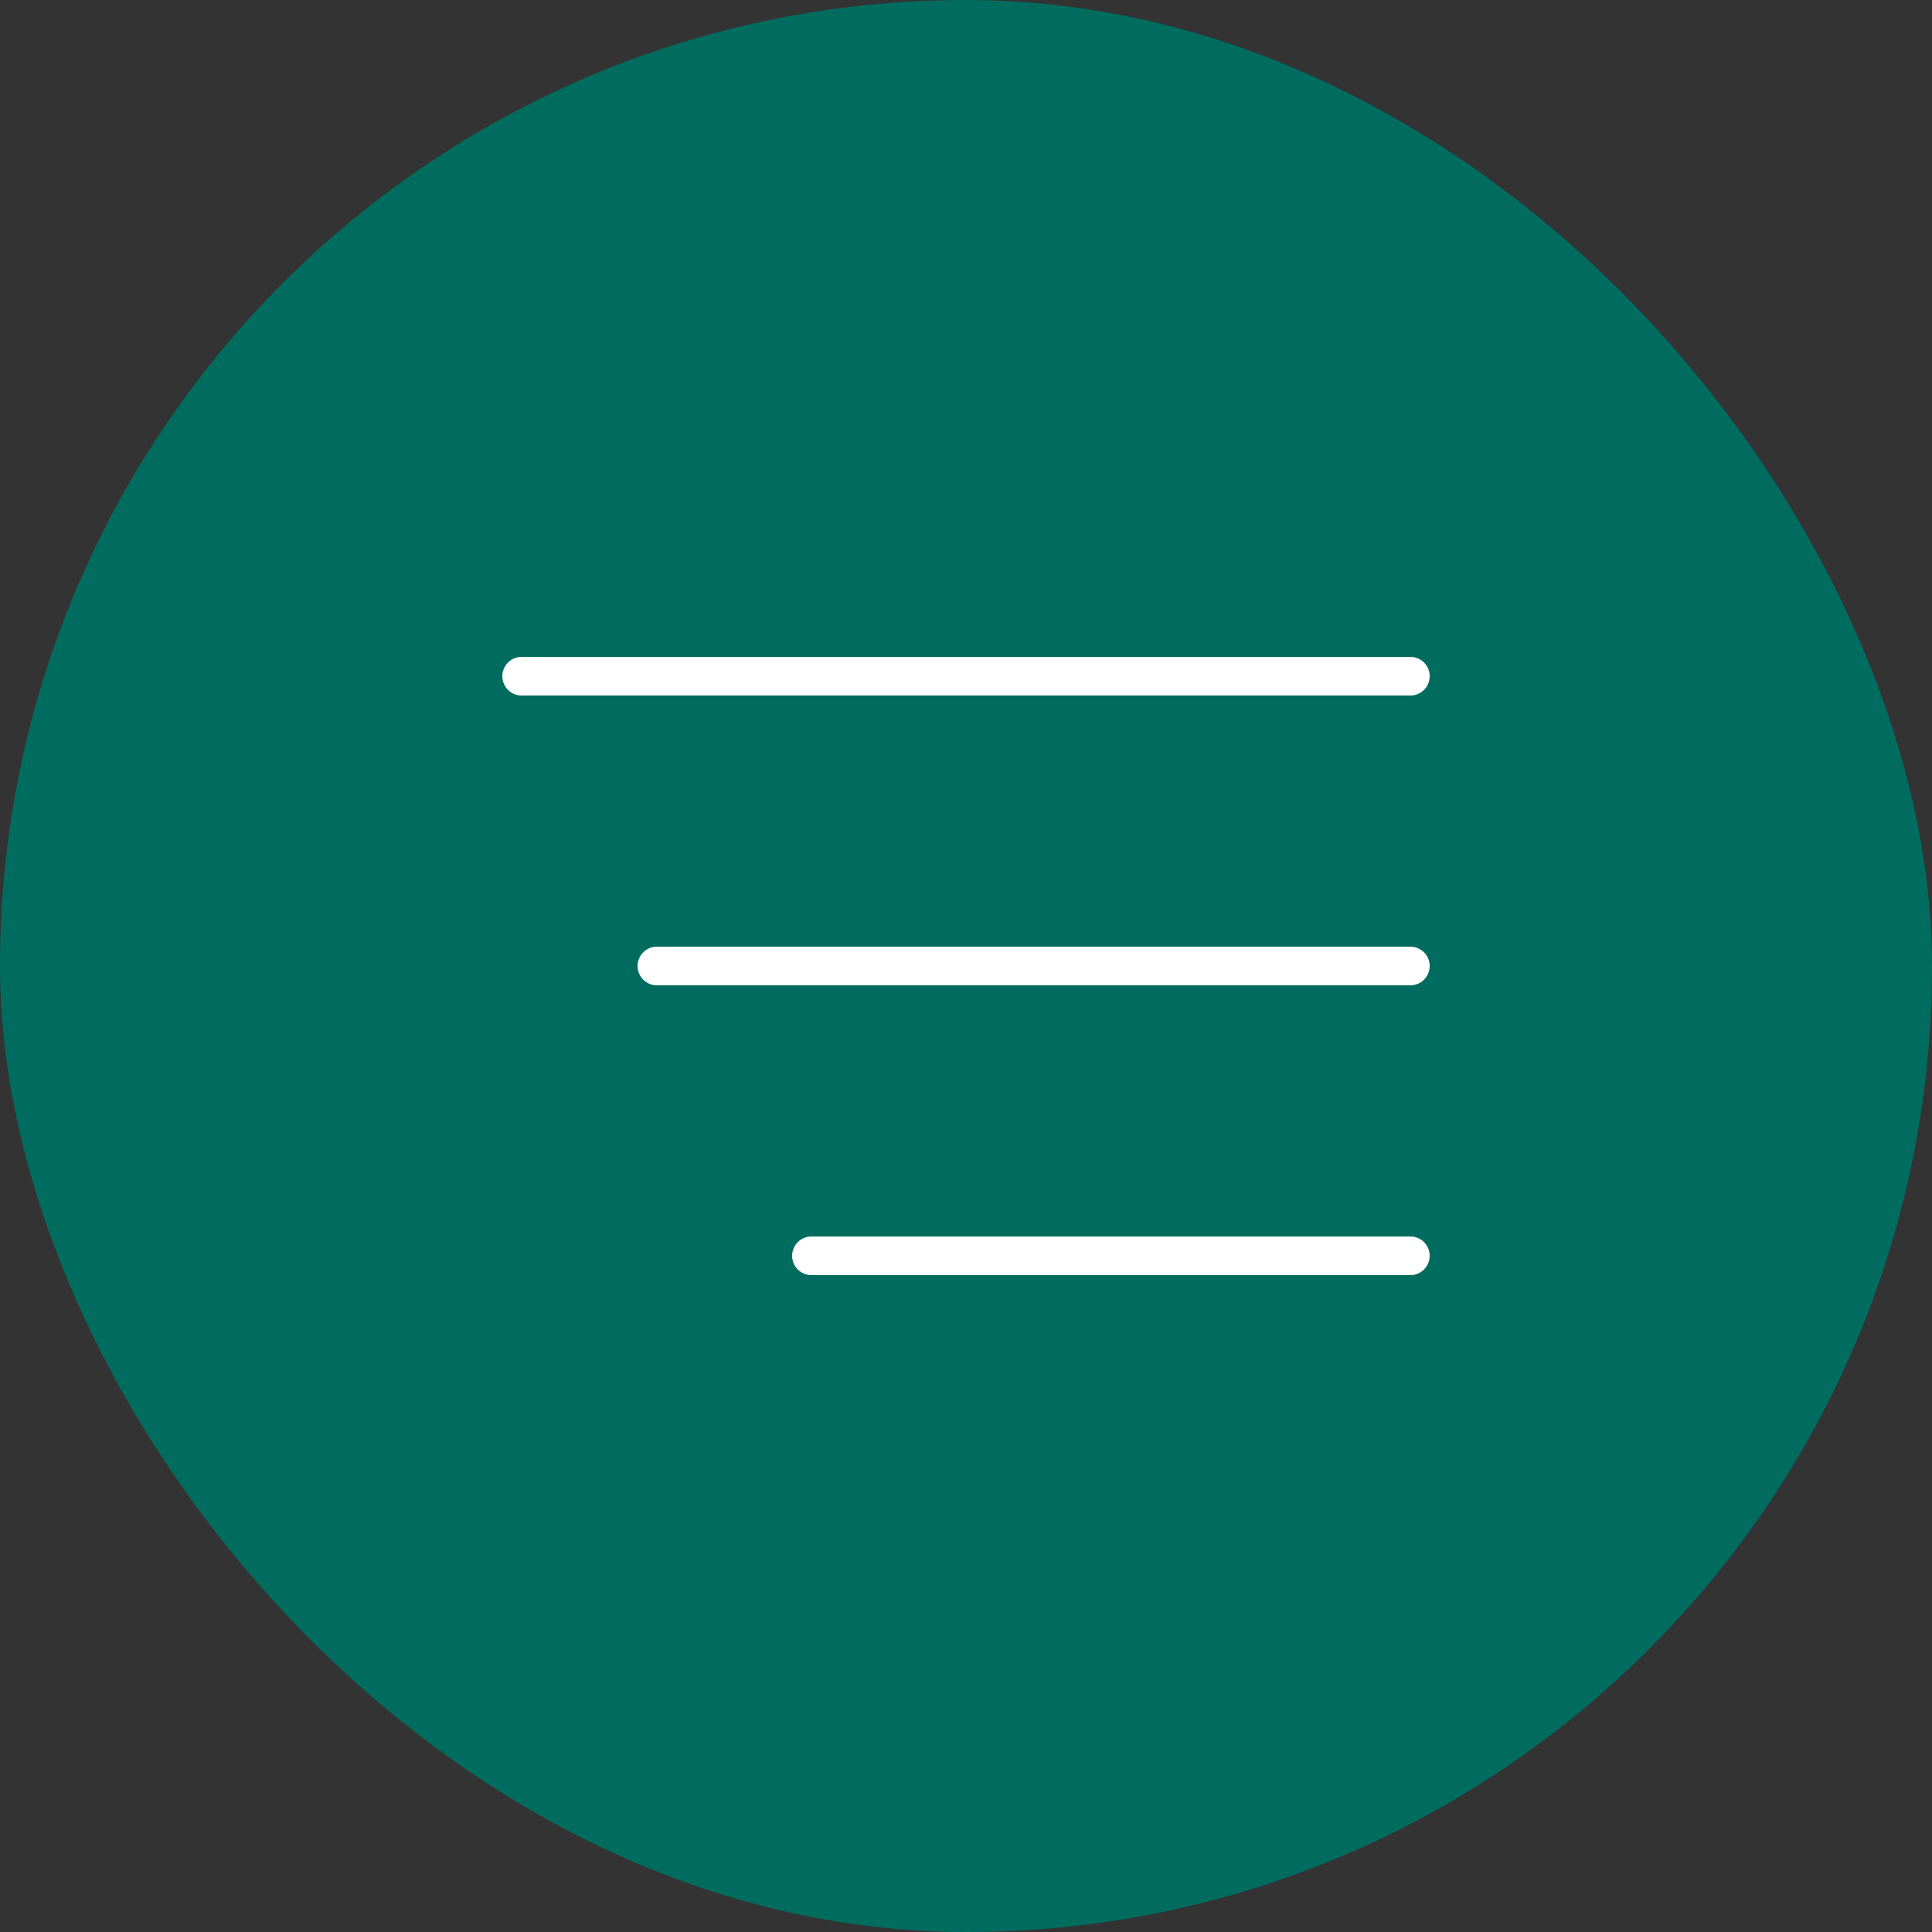
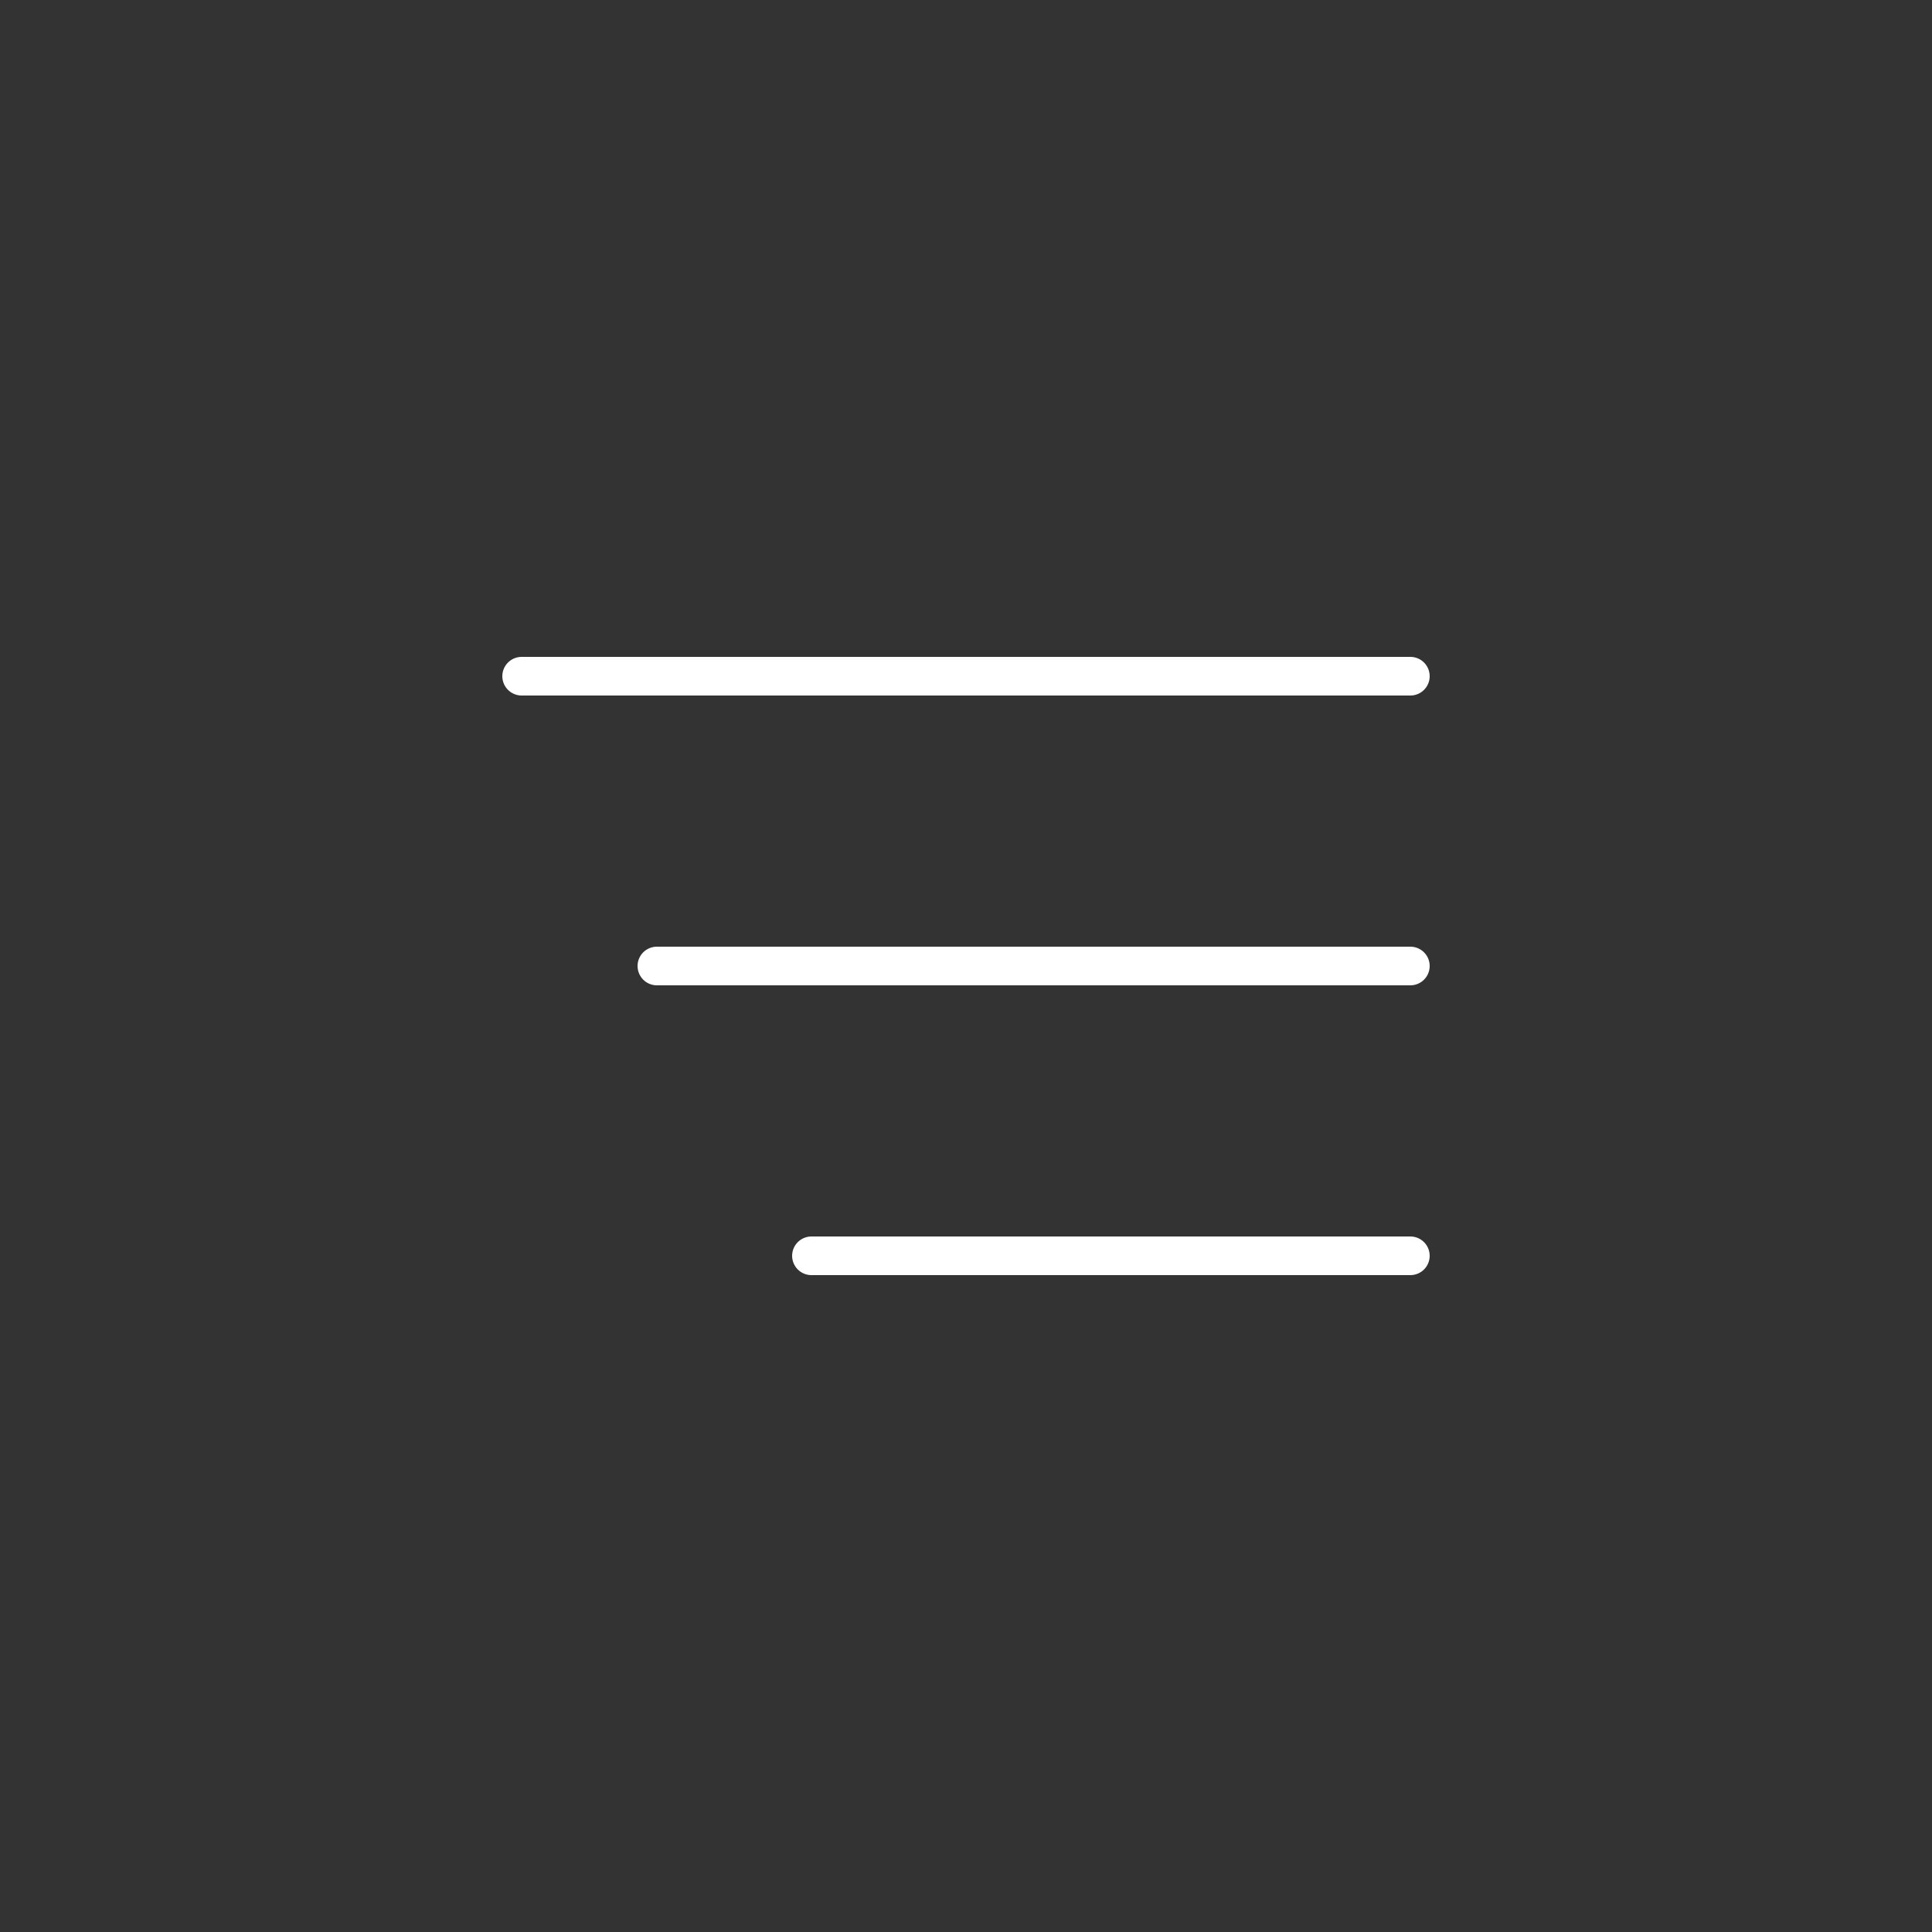
<svg xmlns="http://www.w3.org/2000/svg" width="100" height="100" viewBox="0 0 100 100" fill="none">
  <rect x="0" y="0" width="100" height="100" fill="#333333" stroke="none" />
-   <rect width="100" height="100" rx="50" fill="#006C5F" />
  <path d="M27 35H73" stroke="white" stroke-width="2" stroke-linecap="round" />
  <path d="M34 50L73 50" stroke="white" stroke-width="2" stroke-linecap="round" />
  <path d="M42 65L73 65" stroke="white" stroke-width="2" stroke-linecap="round" />
</svg>